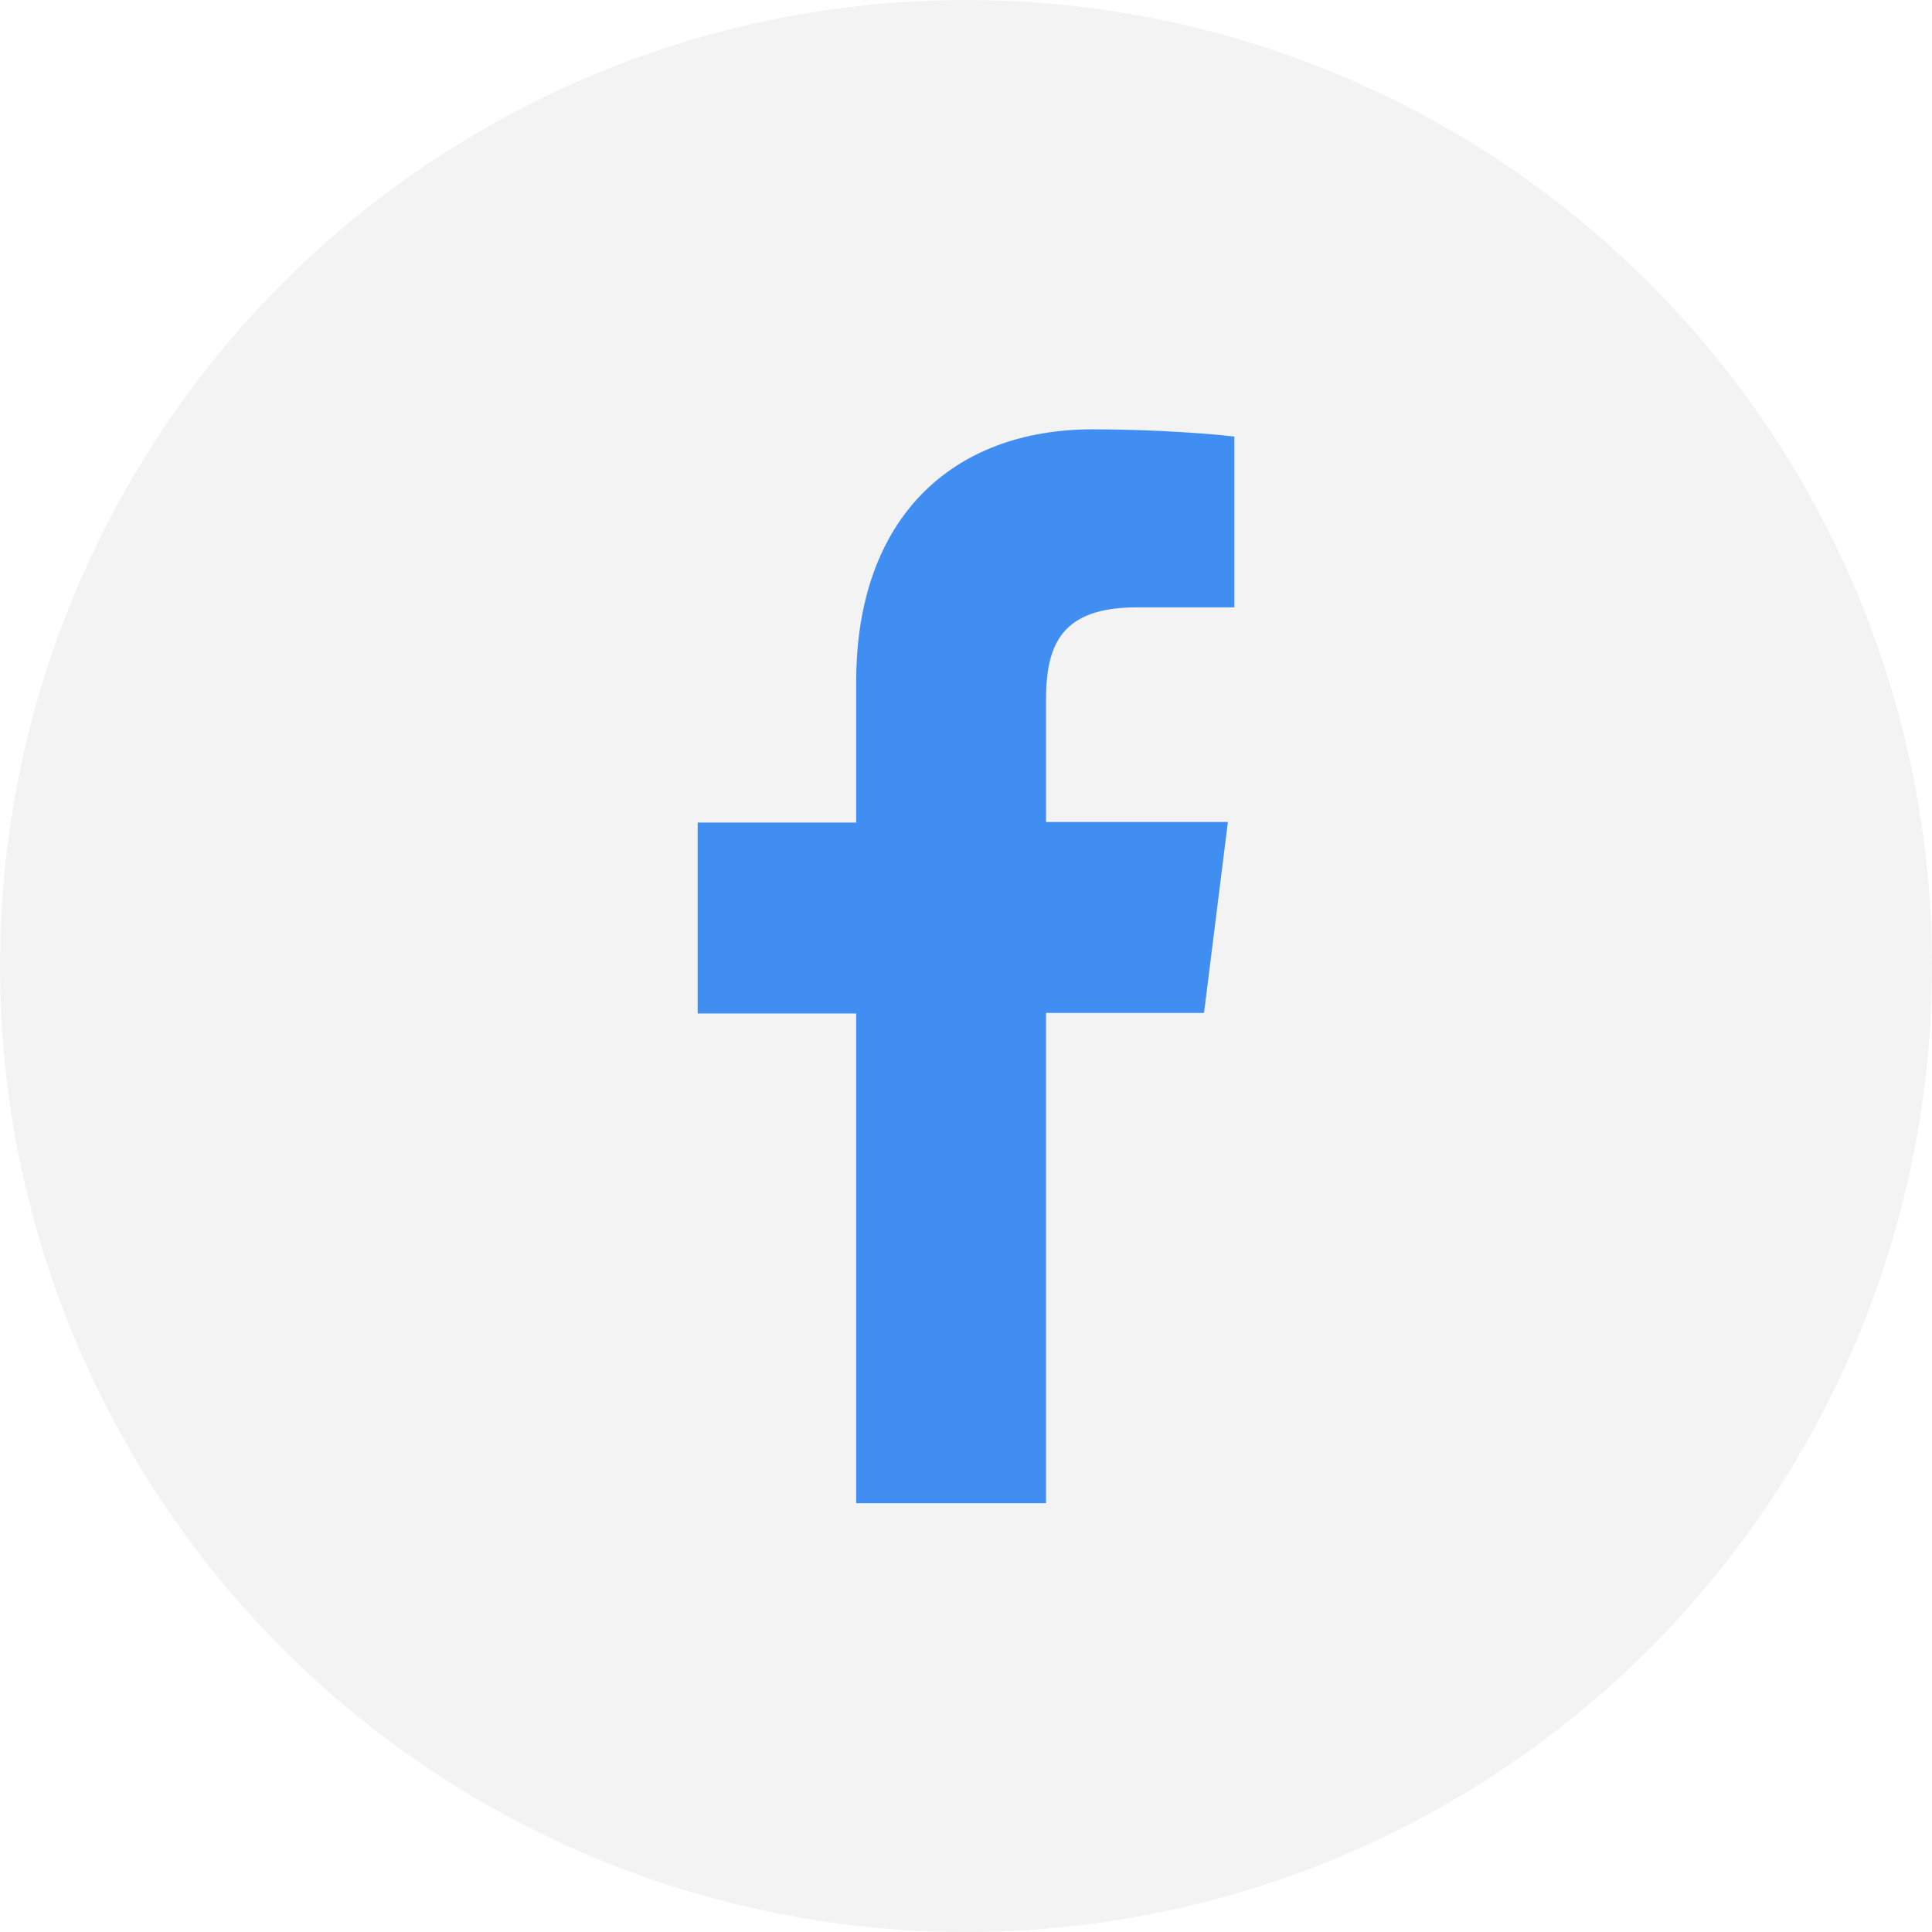
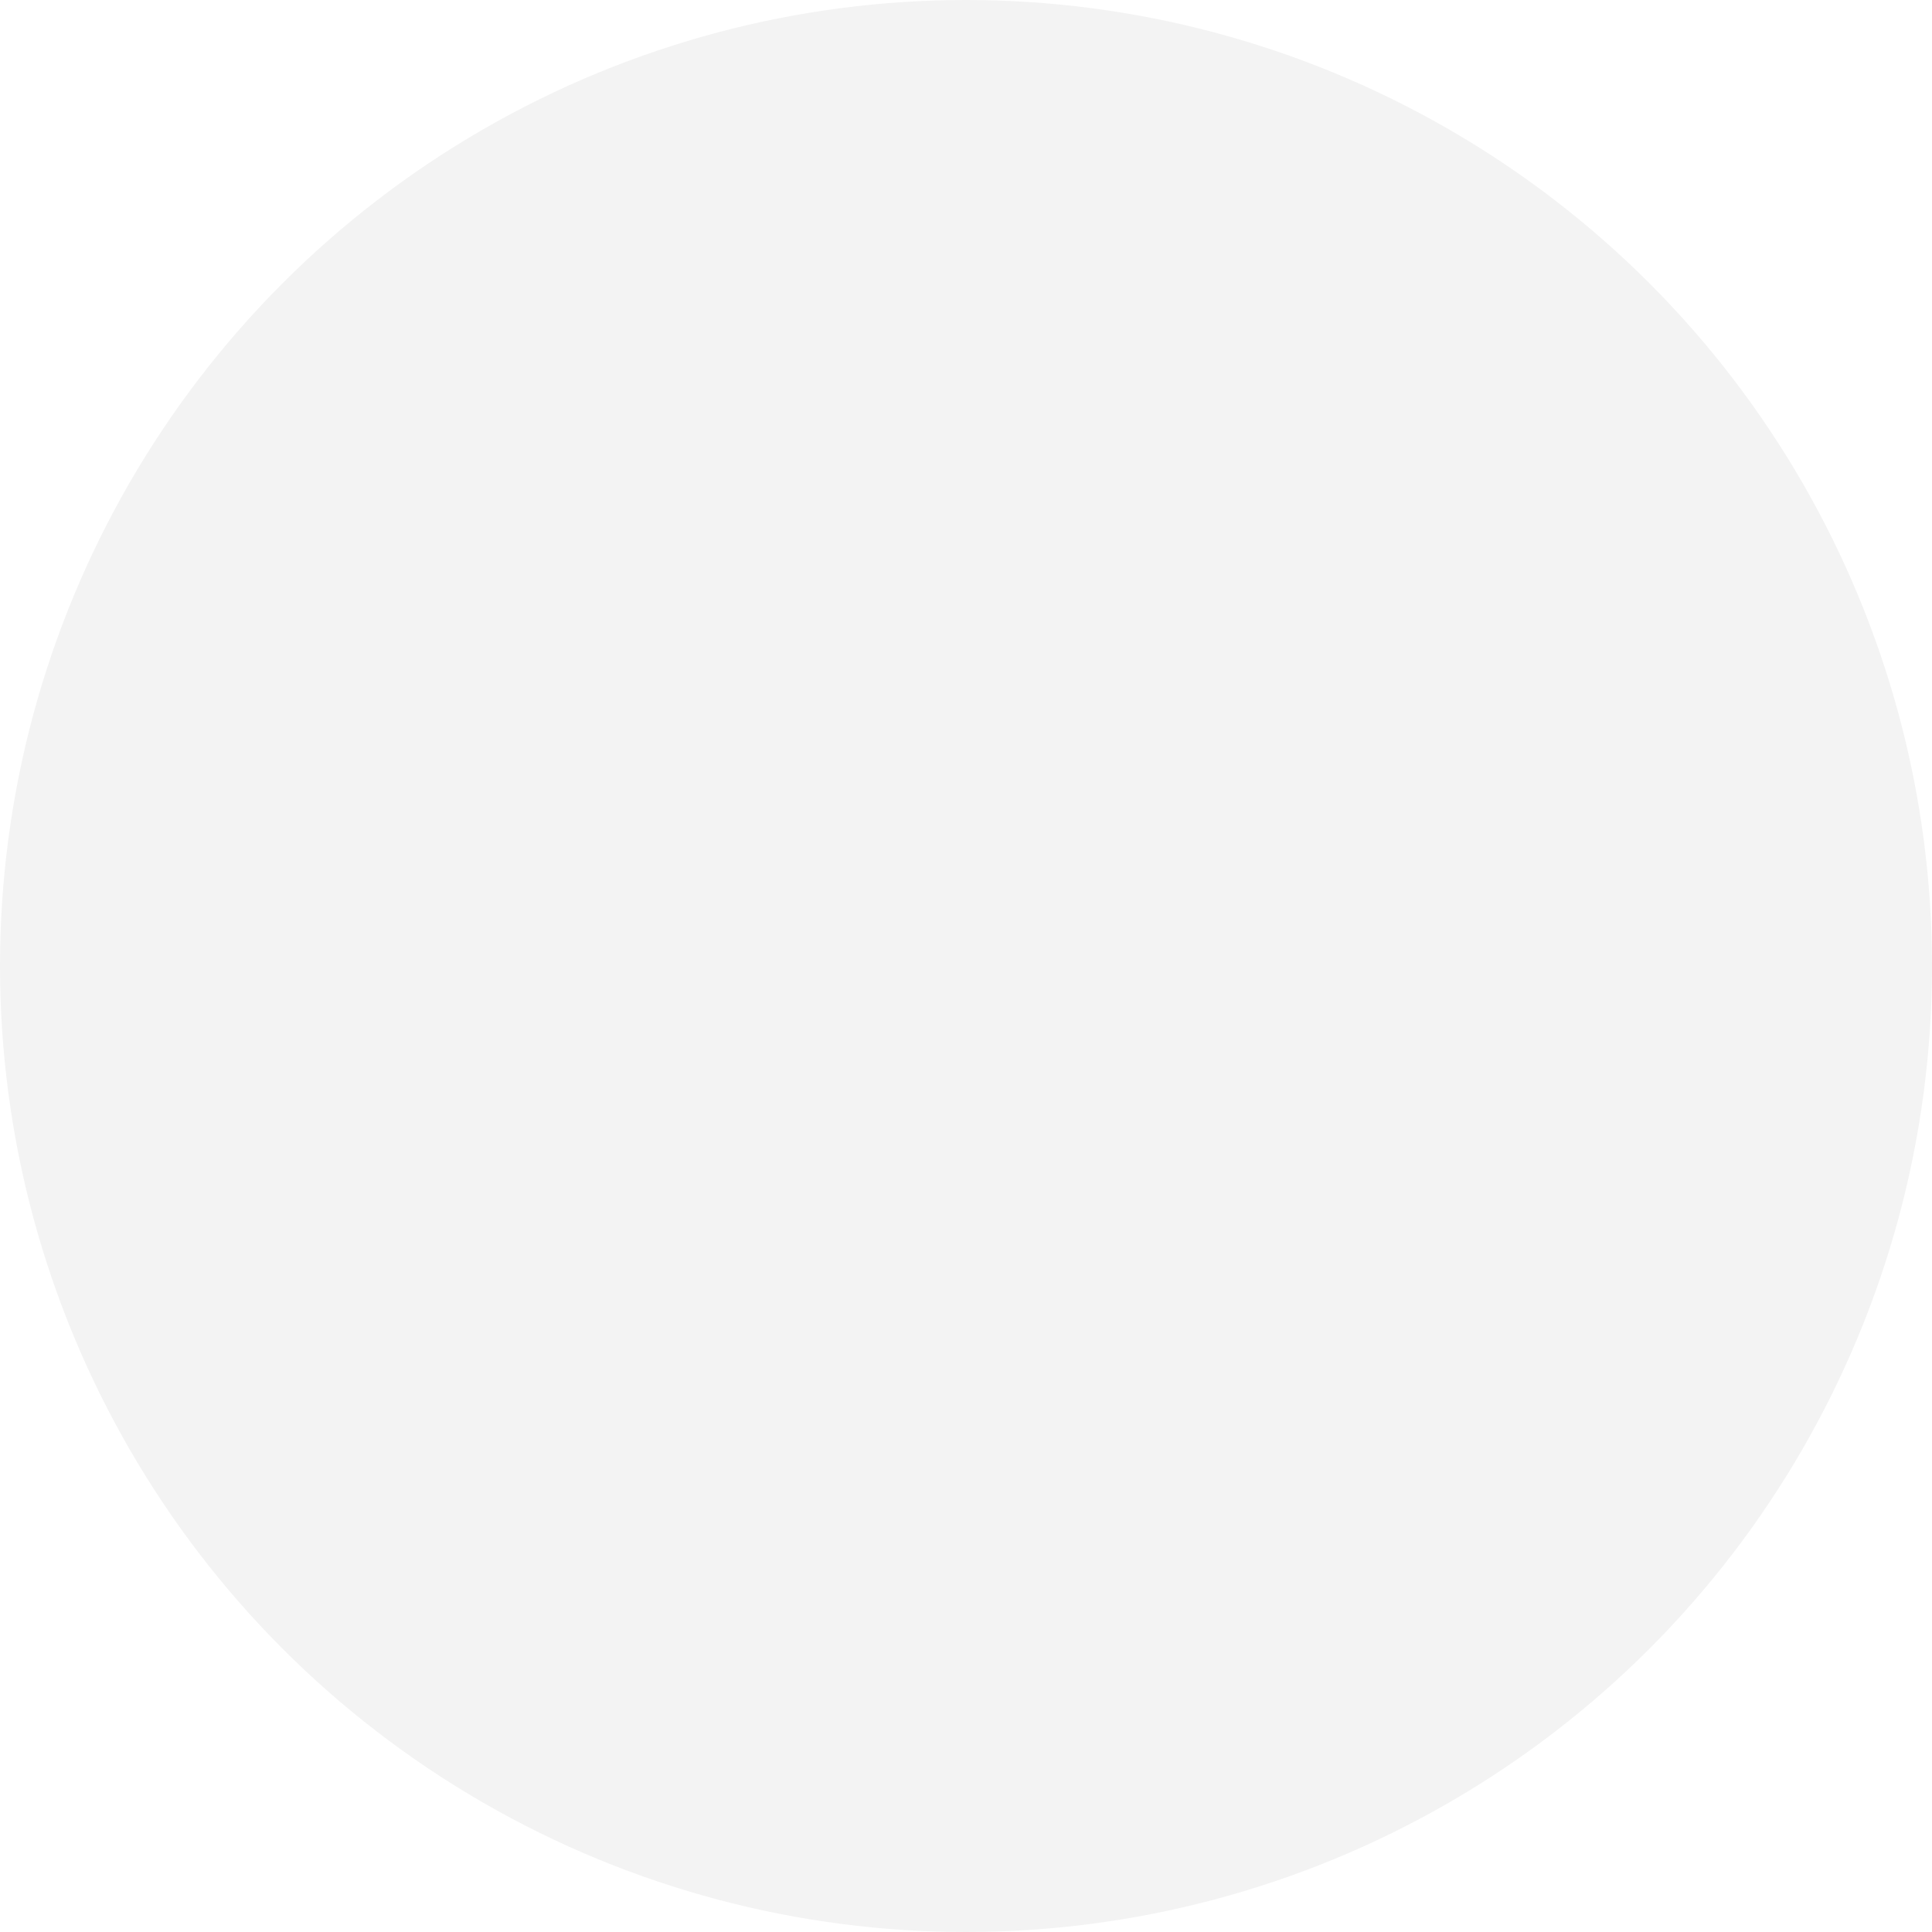
<svg xmlns="http://www.w3.org/2000/svg" width="36" height="36" viewBox="0 0 36 36" fill="none">
  <circle cx="18" cy="18" r="18" fill="black" fill-opacity="0.05" />
-   <path d="M19.491 28V18.875H22.435L22.88 15.317H19.491V13.048C19.491 12.019 19.768 11.317 21.185 11.317H23V8.135C22.685 8.096 21.611 8 20.361 8C17.741 8 15.954 9.654 15.954 12.702V15.327H13V18.885H15.954V28.01H19.491V28Z" fill="#418EF3" />
</svg>